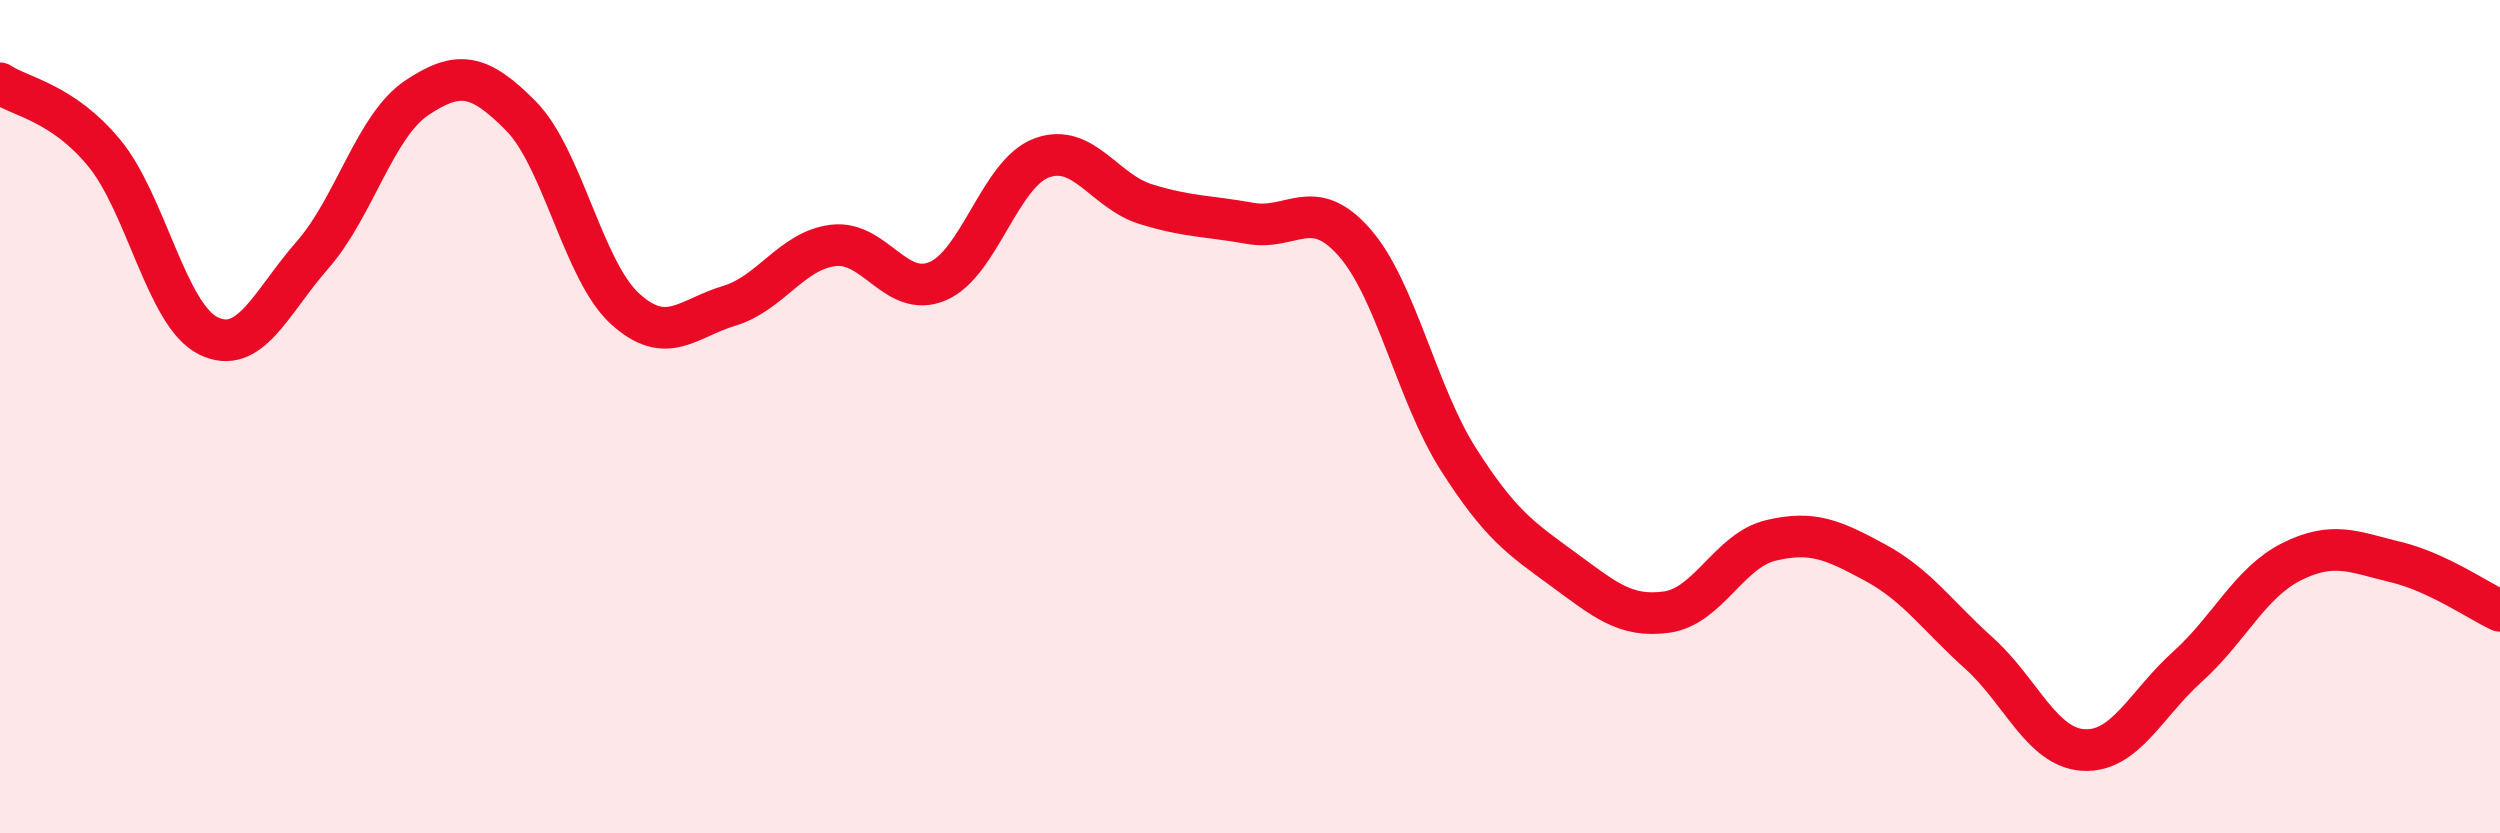
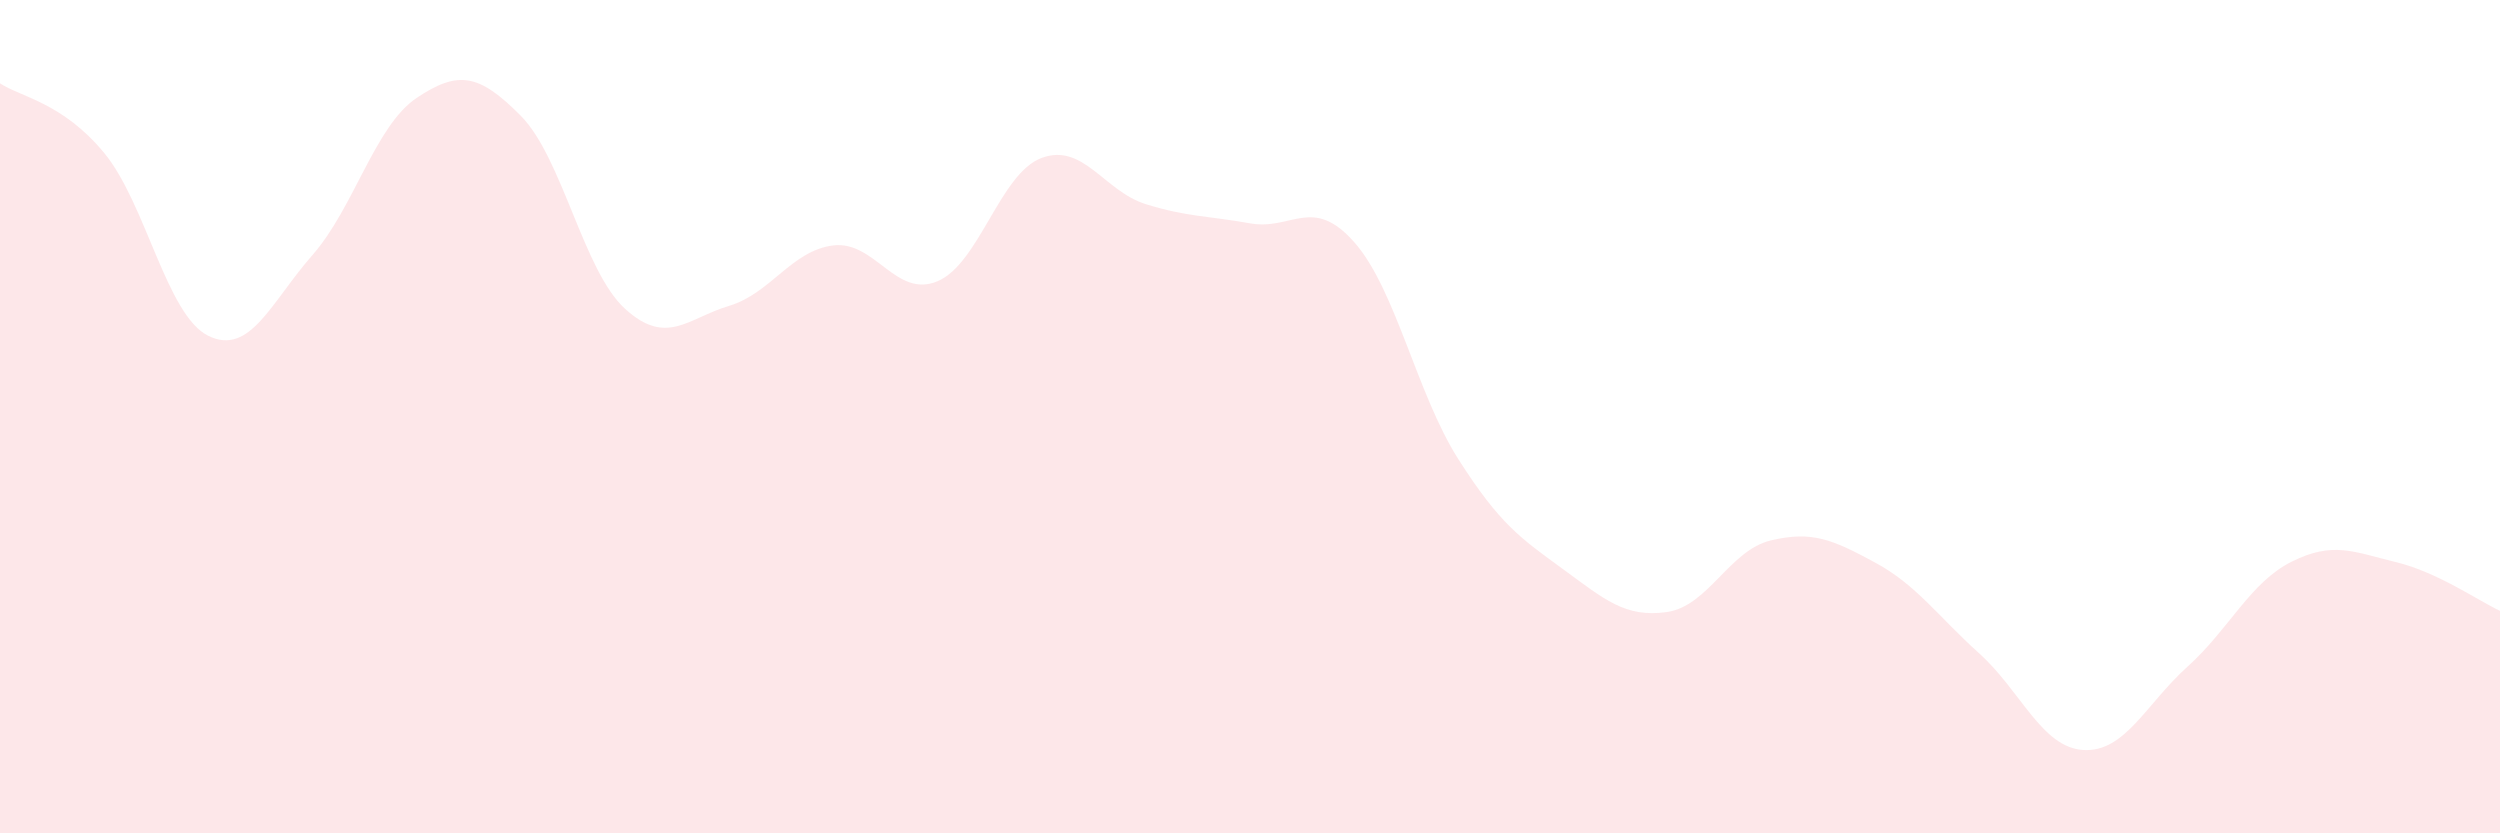
<svg xmlns="http://www.w3.org/2000/svg" width="60" height="20" viewBox="0 0 60 20">
  <path d="M 0,2 C 0.5,2.33 1.5,2.46 2.5,3.67 C 3.5,4.88 4,7.57 5,8.06 C 6,8.55 6.5,7.26 7.5,6.12 C 8.5,4.98 9,3.02 10,2.35 C 11,1.68 11.5,1.77 12.5,2.78 C 13.5,3.79 14,6.5 15,7.41 C 16,8.32 16.5,7.64 17.5,7.34 C 18.5,7.04 19,6.01 20,5.89 C 21,5.77 21.5,7.17 22.5,6.75 C 23.5,6.33 24,4.16 25,3.79 C 26,3.42 26.5,4.59 27.5,4.9 C 28.5,5.21 29,5.18 30,5.36 C 31,5.54 31.5,4.68 32.5,5.81 C 33.5,6.94 34,9.45 35,11.02 C 36,12.59 36.5,12.92 37.5,13.65 C 38.5,14.38 39,14.83 40,14.69 C 41,14.55 41.5,13.21 42.5,12.97 C 43.5,12.73 44,12.96 45,13.5 C 46,14.04 46.5,14.78 47.5,15.68 C 48.5,16.58 49,17.94 50,18 C 51,18.06 51.5,16.9 52.5,16 C 53.5,15.1 54,13.98 55,13.48 C 56,12.98 56.5,13.25 57.5,13.49 C 58.5,13.73 59.5,14.43 60,14.66L60 20L0 20Z" fill="#EB0A25" opacity="0.1" stroke-linecap="round" stroke-linejoin="round" />
-   <path d="M 0,2 C 0.5,2.33 1.5,2.46 2.5,3.67 C 3.5,4.88 4,7.57 5,8.06 C 6,8.55 6.5,7.26 7.5,6.12 C 8.5,4.98 9,3.02 10,2.35 C 11,1.68 11.5,1.77 12.5,2.78 C 13.5,3.79 14,6.5 15,7.41 C 16,8.32 16.5,7.64 17.5,7.34 C 18.5,7.04 19,6.01 20,5.89 C 21,5.77 21.5,7.17 22.5,6.75 C 23.5,6.33 24,4.16 25,3.79 C 26,3.42 26.5,4.59 27.5,4.9 C 28.5,5.21 29,5.18 30,5.36 C 31,5.54 31.5,4.68 32.5,5.81 C 33.5,6.94 34,9.45 35,11.02 C 36,12.59 36.5,12.92 37.5,13.65 C 38.5,14.38 39,14.83 40,14.69 C 41,14.55 41.5,13.21 42.5,12.97 C 43.5,12.73 44,12.96 45,13.5 C 46,14.04 46.5,14.78 47.5,15.68 C 48.5,16.58 49,17.94 50,18 C 51,18.06 51.5,16.9 52.5,16 C 53.5,15.1 54,13.98 55,13.48 C 56,12.98 56.5,13.25 57.5,13.49 C 58.5,13.73 59.5,14.43 60,14.66" stroke="#EB0A25" stroke-width="1" fill="none" stroke-linecap="round" stroke-linejoin="round" />
</svg>